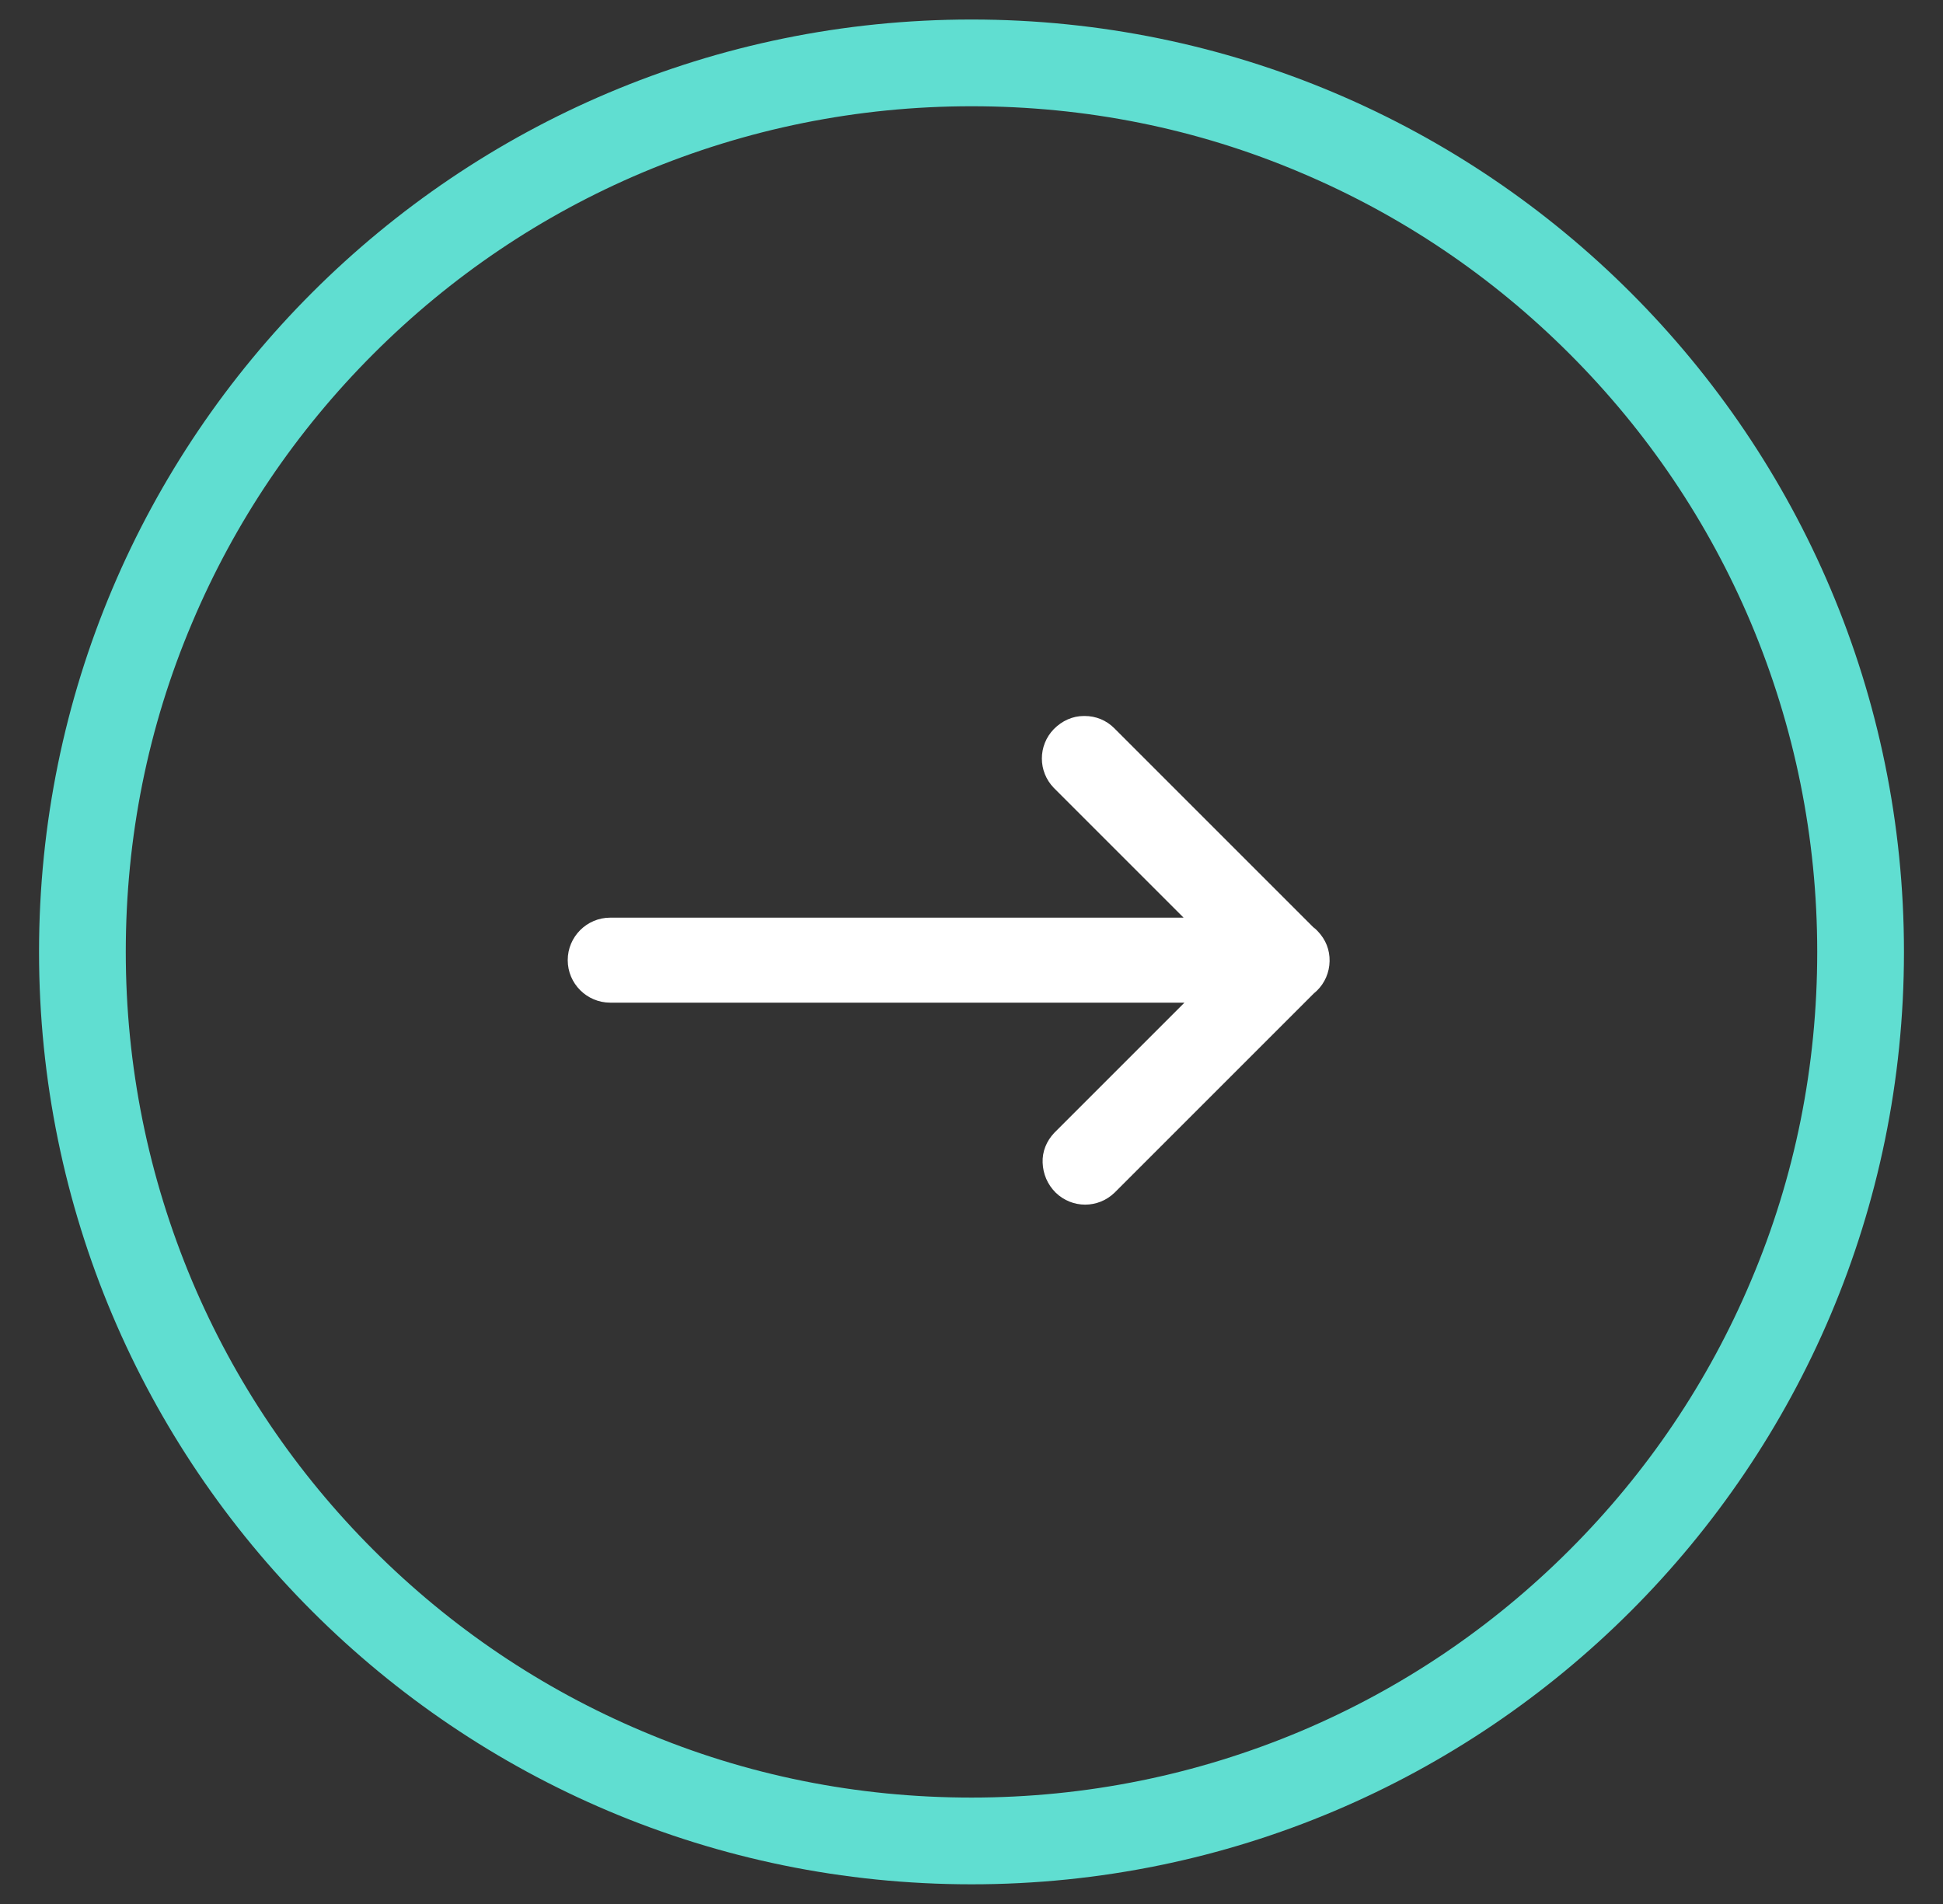
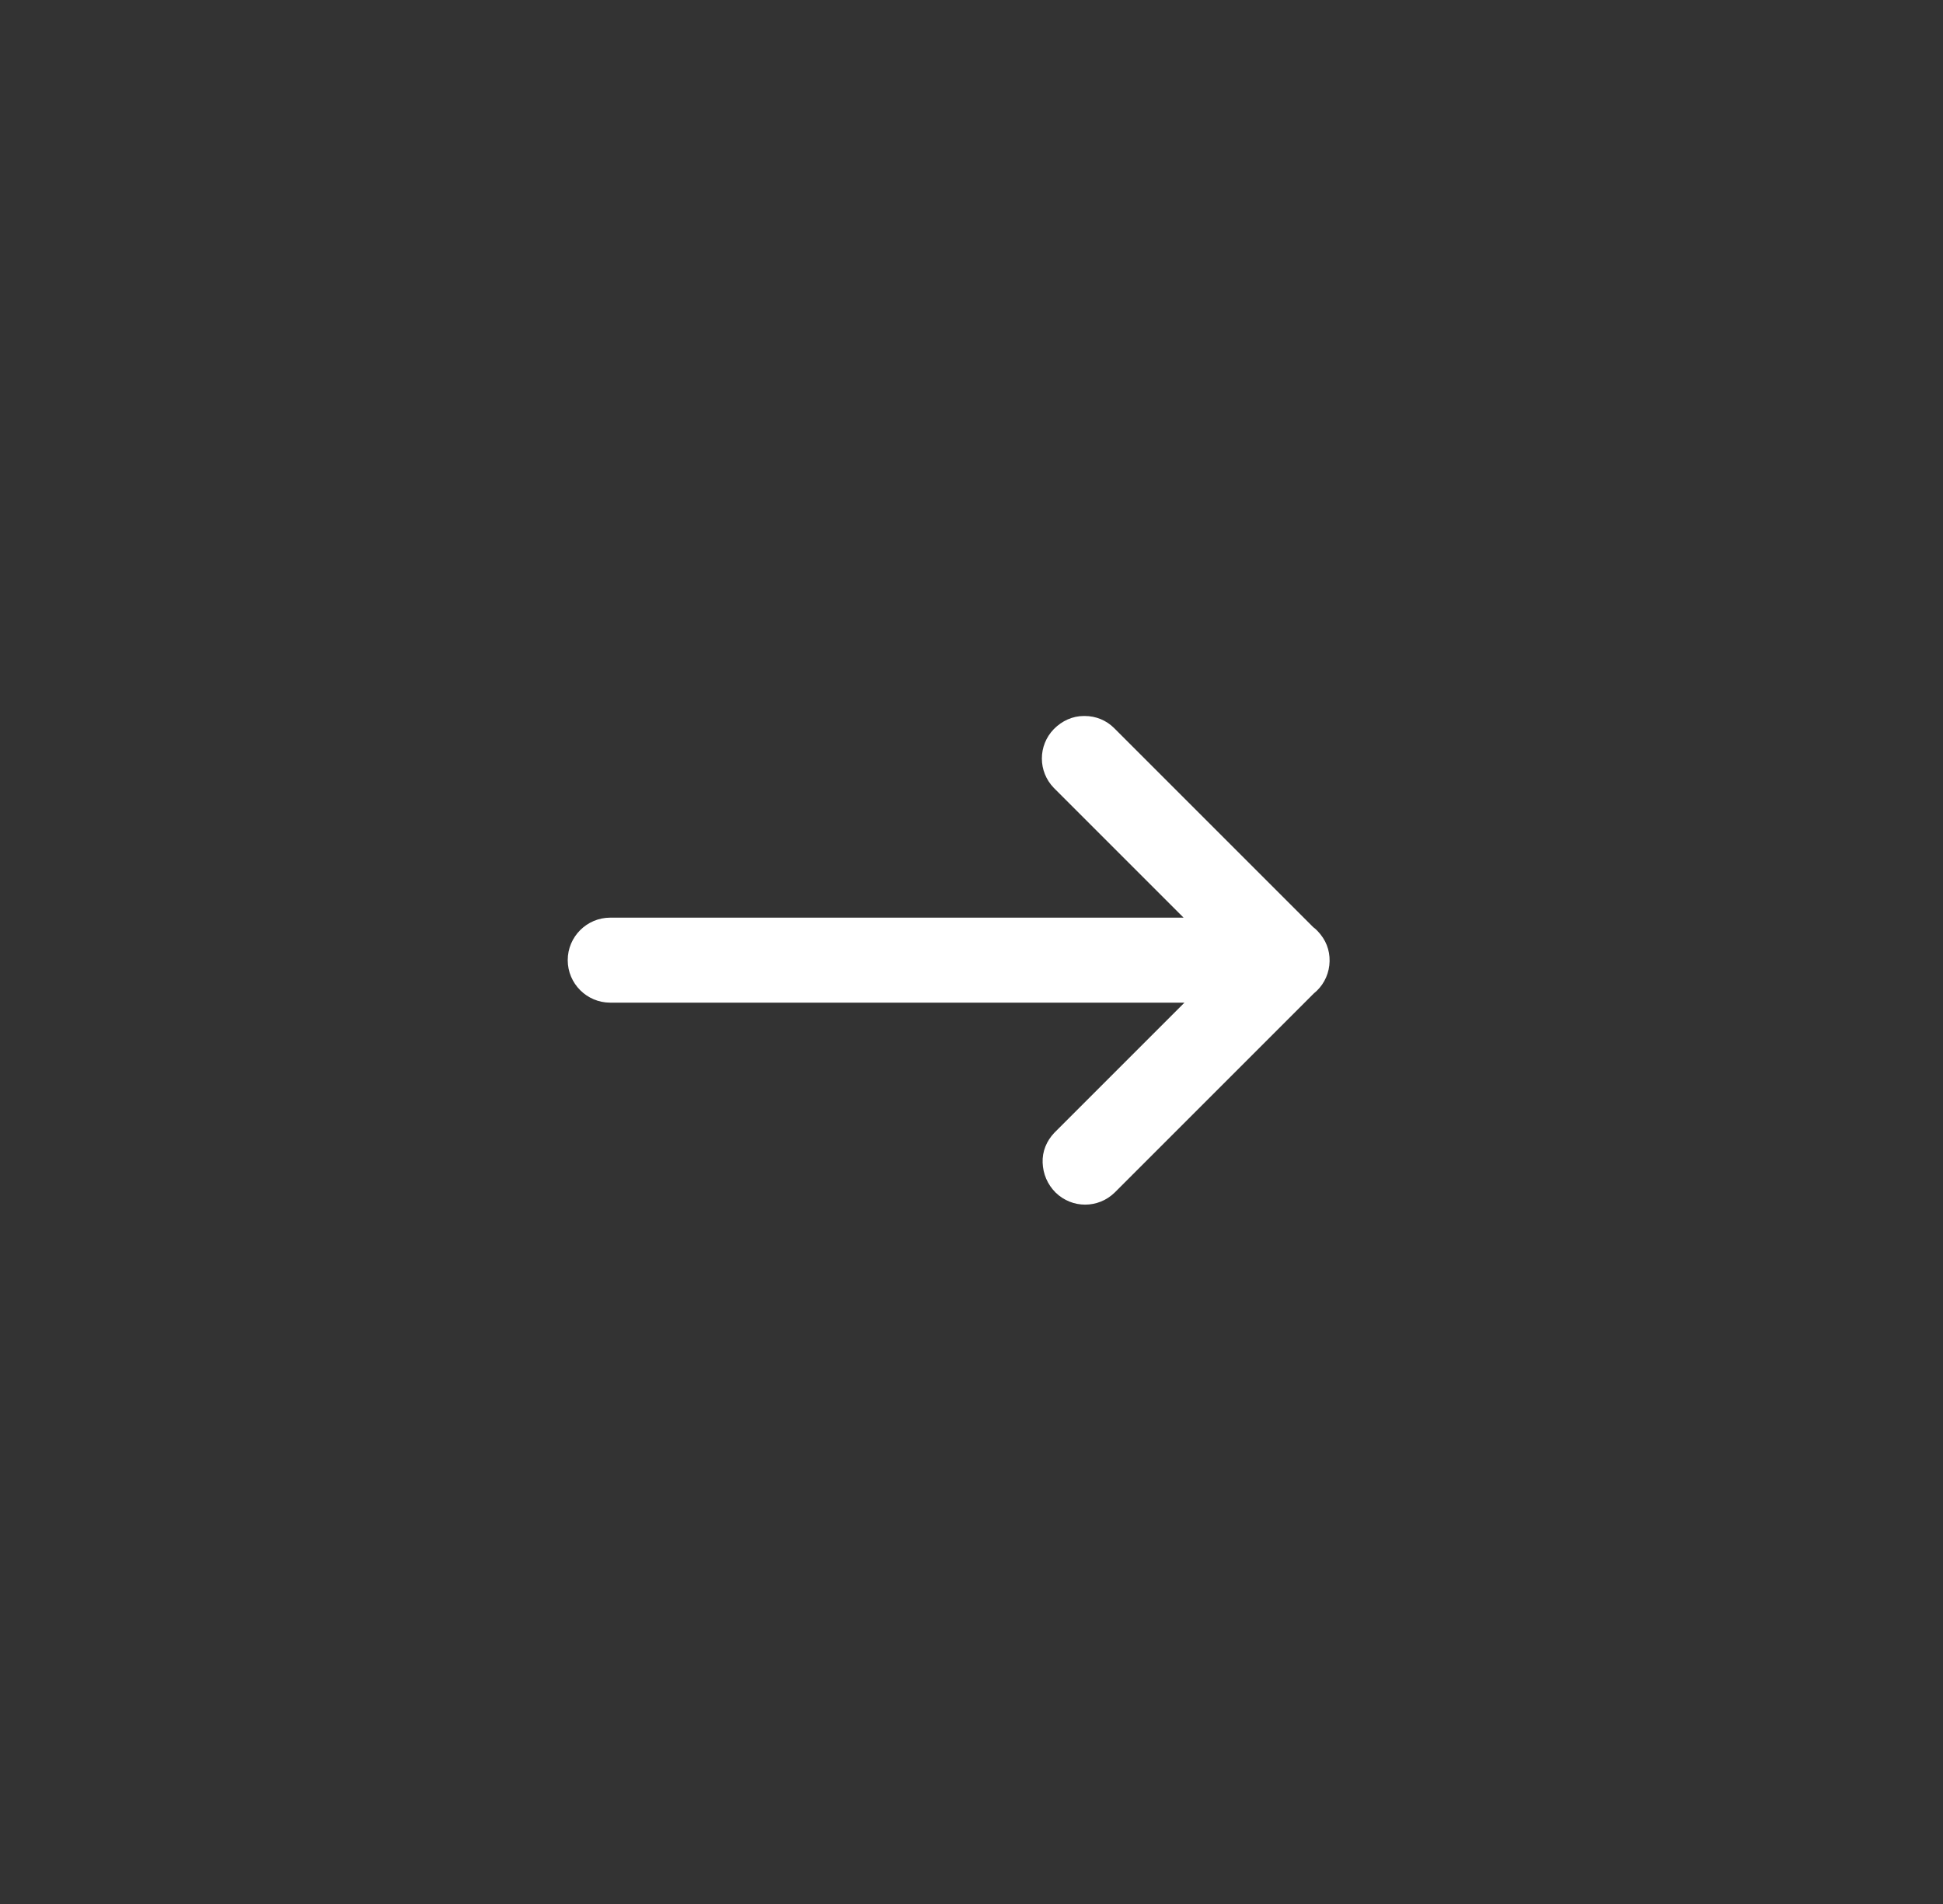
<svg xmlns="http://www.w3.org/2000/svg" id="Capa_1" width="44.8" height="43.91" viewBox="0 0 44.8 43.91">
  <rect x="0" y="0" width="44.8" height="43.91" fill="#333333" stroke="none" />
  <g id="Grupo_125375">
    <g id="Trazado_53643">
      <path d="M22.4.45c11.87,0,21.5,9.63,21.5,21.5s-9.63,21.5-21.5,21.5S.9,33.83.9,21.95,10.53.45,22.4.45Z" fill="none" stroke-width="0" />
-       <path d="M22.4,2.45c-2.63,0-5.19.52-7.59,1.53-2.32.98-4.41,2.39-6.2,4.18-1.79,1.79-3.2,3.88-4.18,6.2-1.02,2.4-1.53,4.96-1.53,7.59s.52,5.19,1.53,7.59c.98,2.32,2.39,4.41,4.18,6.2,1.79,1.79,3.88,3.2,6.2,4.18,2.4,1.02,4.96,1.53,7.59,1.53s5.19-.52,7.59-1.53c2.32-.98,4.41-2.39,6.2-4.18,1.79-1.79,3.2-3.88,4.18-6.2,1.02-2.4,1.53-4.96,1.53-7.59s-.52-5.19-1.53-7.59c-.98-2.32-2.39-4.41-4.18-6.2-1.79-1.79-3.88-3.2-6.2-4.18-2.4-1.02-4.96-1.53-7.59-1.53M22.4.45c11.87,0,21.5,9.63,21.5,21.5s-9.63,21.5-21.5,21.5S.9,33.83.9,21.95,10.53.45,22.4.45Z" fill="#60ded1" stroke-width="0" />
    </g>
  </g>
-   <path d="M14.08,23.12h13.23l-3,3c-.18.19-.28.43-.27.69s.11.5.3.69c.38.37.98.37,1.36,0l4.59-4.59c.2-.16.33-.39.36-.65.03-.26-.04-.51-.2-.71-.05-.06-.1-.12-.17-.17h0s-4.59-4.59-4.59-4.59c-.18-.18-.42-.28-.68-.28,0,0-.01,0-.02,0-.26,0-.5.11-.69.3-.37.38-.37.98,0,1.36l2.99,2.99h-13.22c-.54,0-.98.44-.98.98s.44.98.98.98ZM30.19,21.5h0s0,0,0,0h0s0,0,0,0Z" fill="#fff" stroke-width="0" />
+   <path d="M14.08,23.12h13.23l-3,3c-.18.19-.28.43-.27.69s.11.5.3.69c.38.37.98.37,1.36,0l4.59-4.59c.2-.16.33-.39.36-.65.03-.26-.04-.51-.2-.71-.05-.06-.1-.12-.17-.17h0s-4.59-4.59-4.59-4.59c-.18-.18-.42-.28-.68-.28,0,0-.01,0-.02,0-.26,0-.5.11-.69.3-.37.38-.37.98,0,1.36l2.99,2.99h-13.22c-.54,0-.98.44-.98.98s.44.98.98.98ZM30.19,21.5h0s0,0,0,0h0Z" fill="#fff" stroke-width="0" />
</svg>